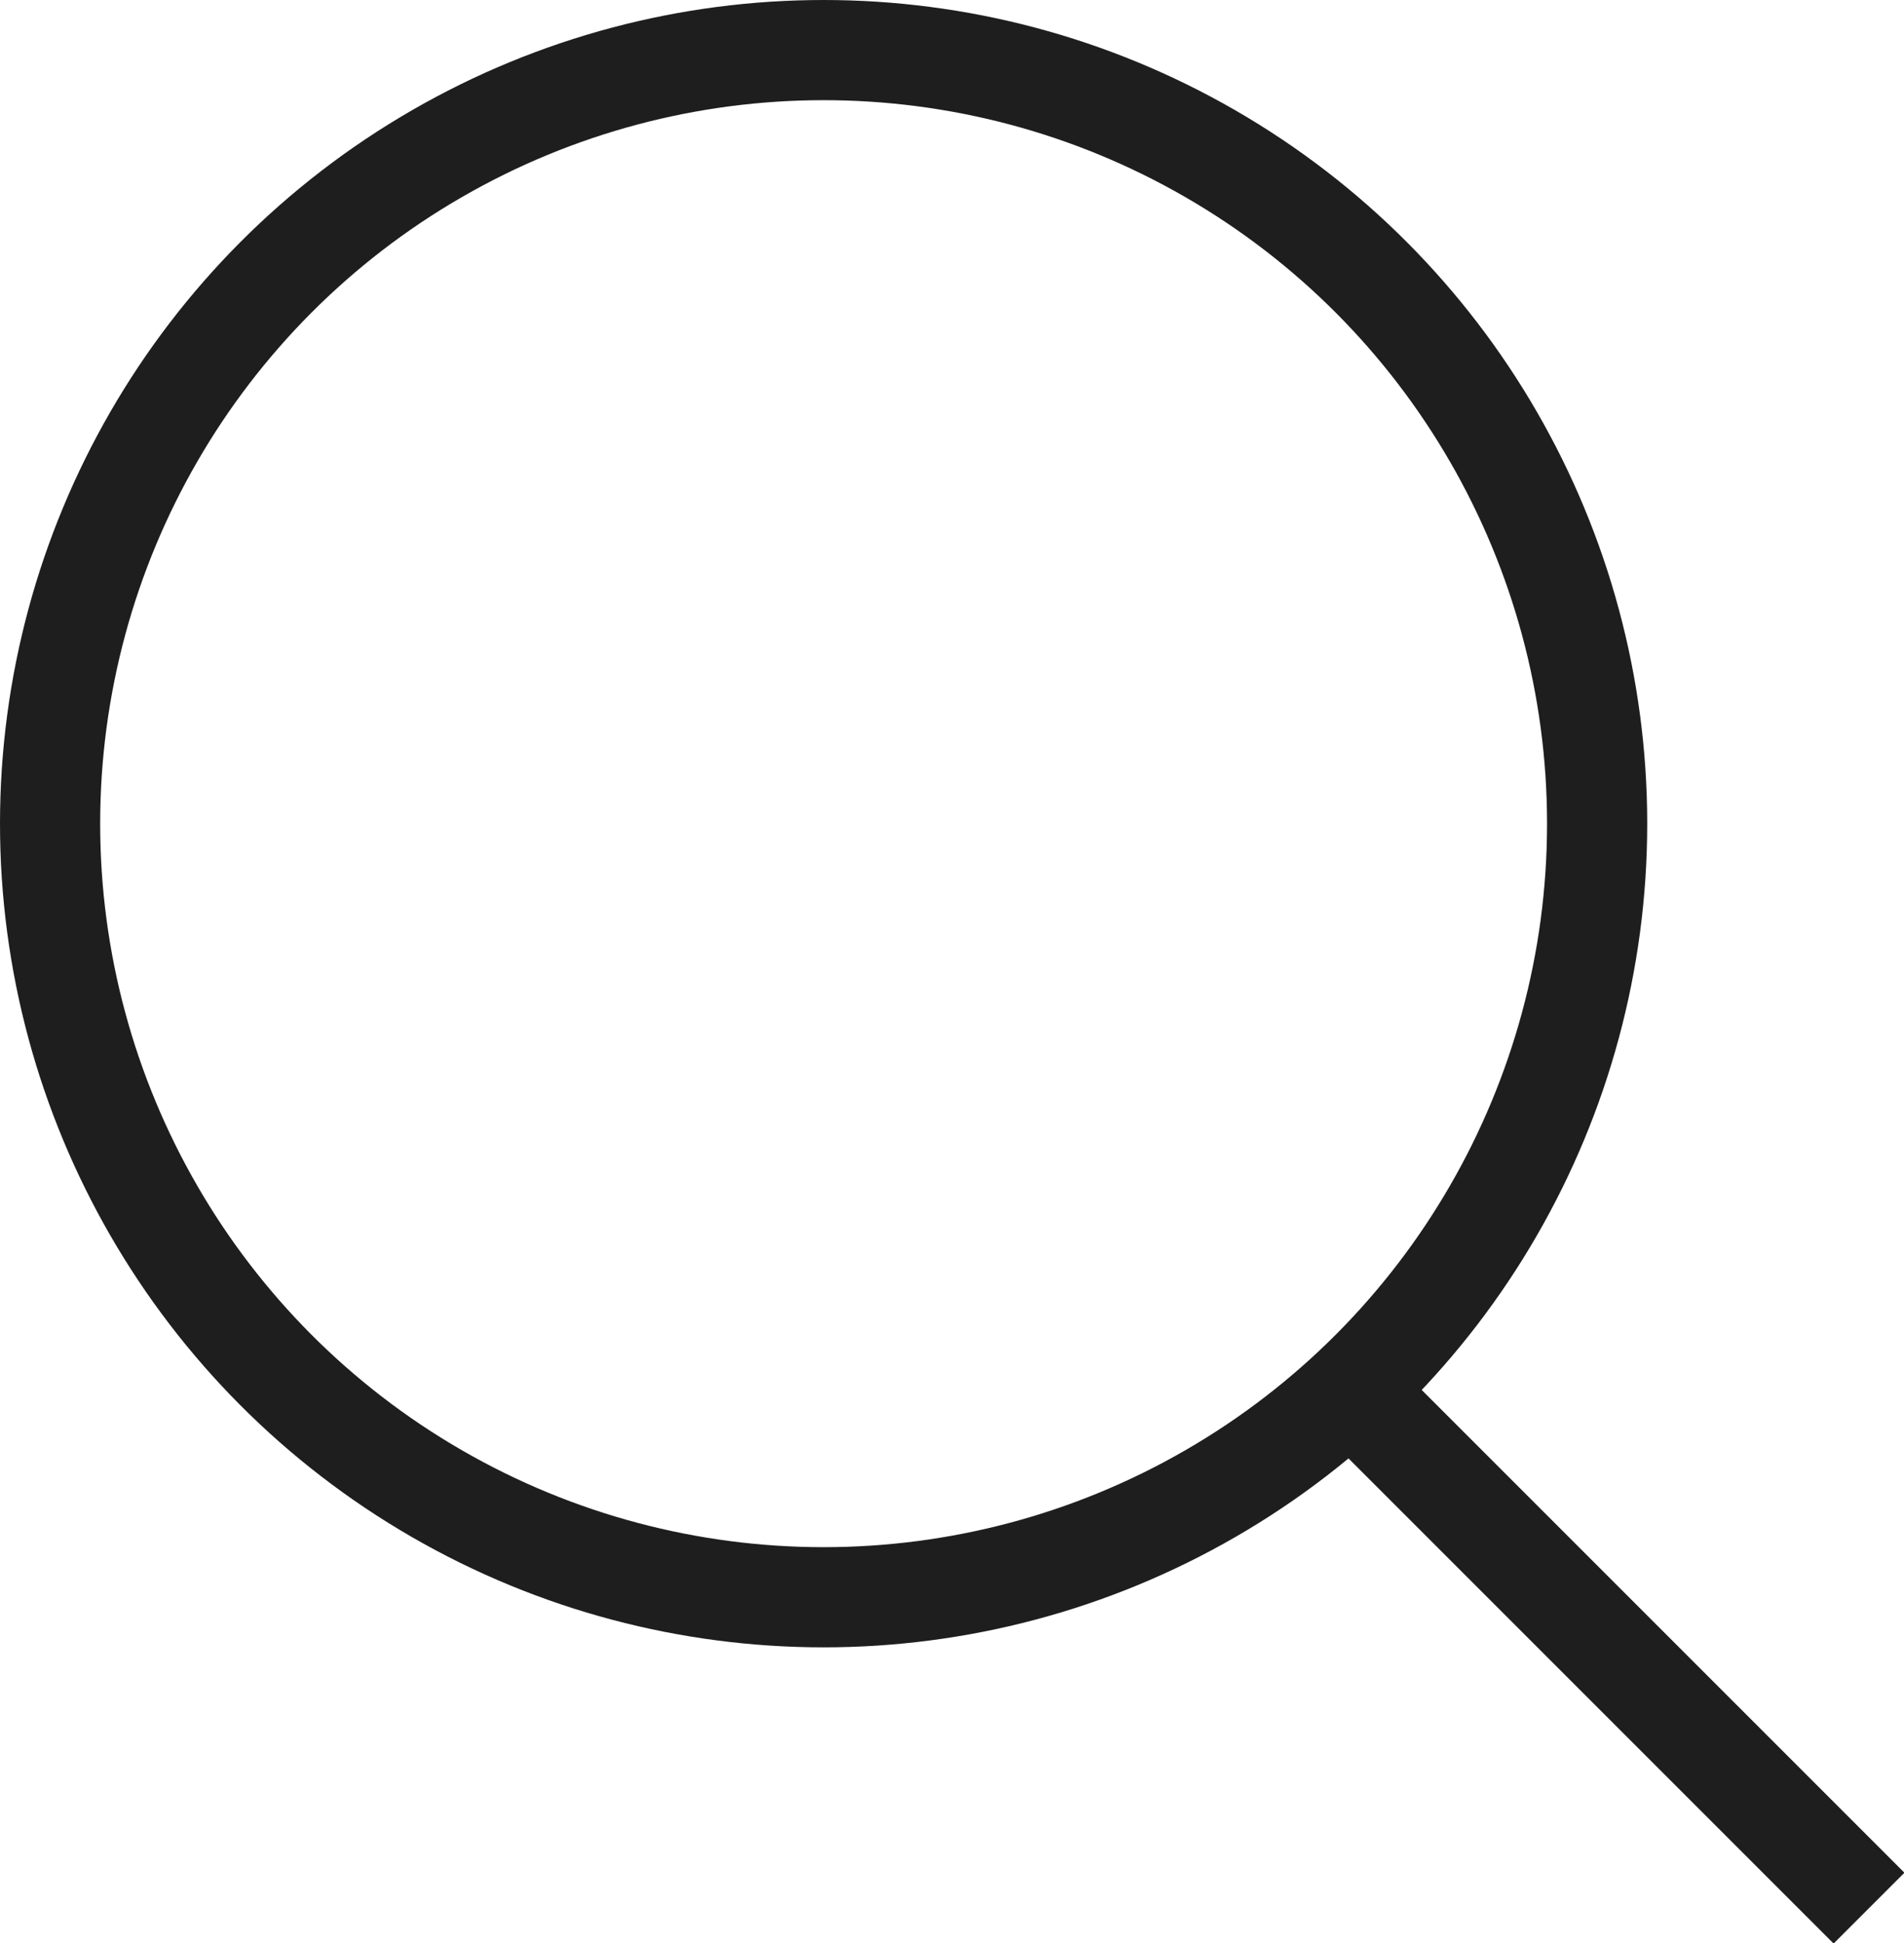
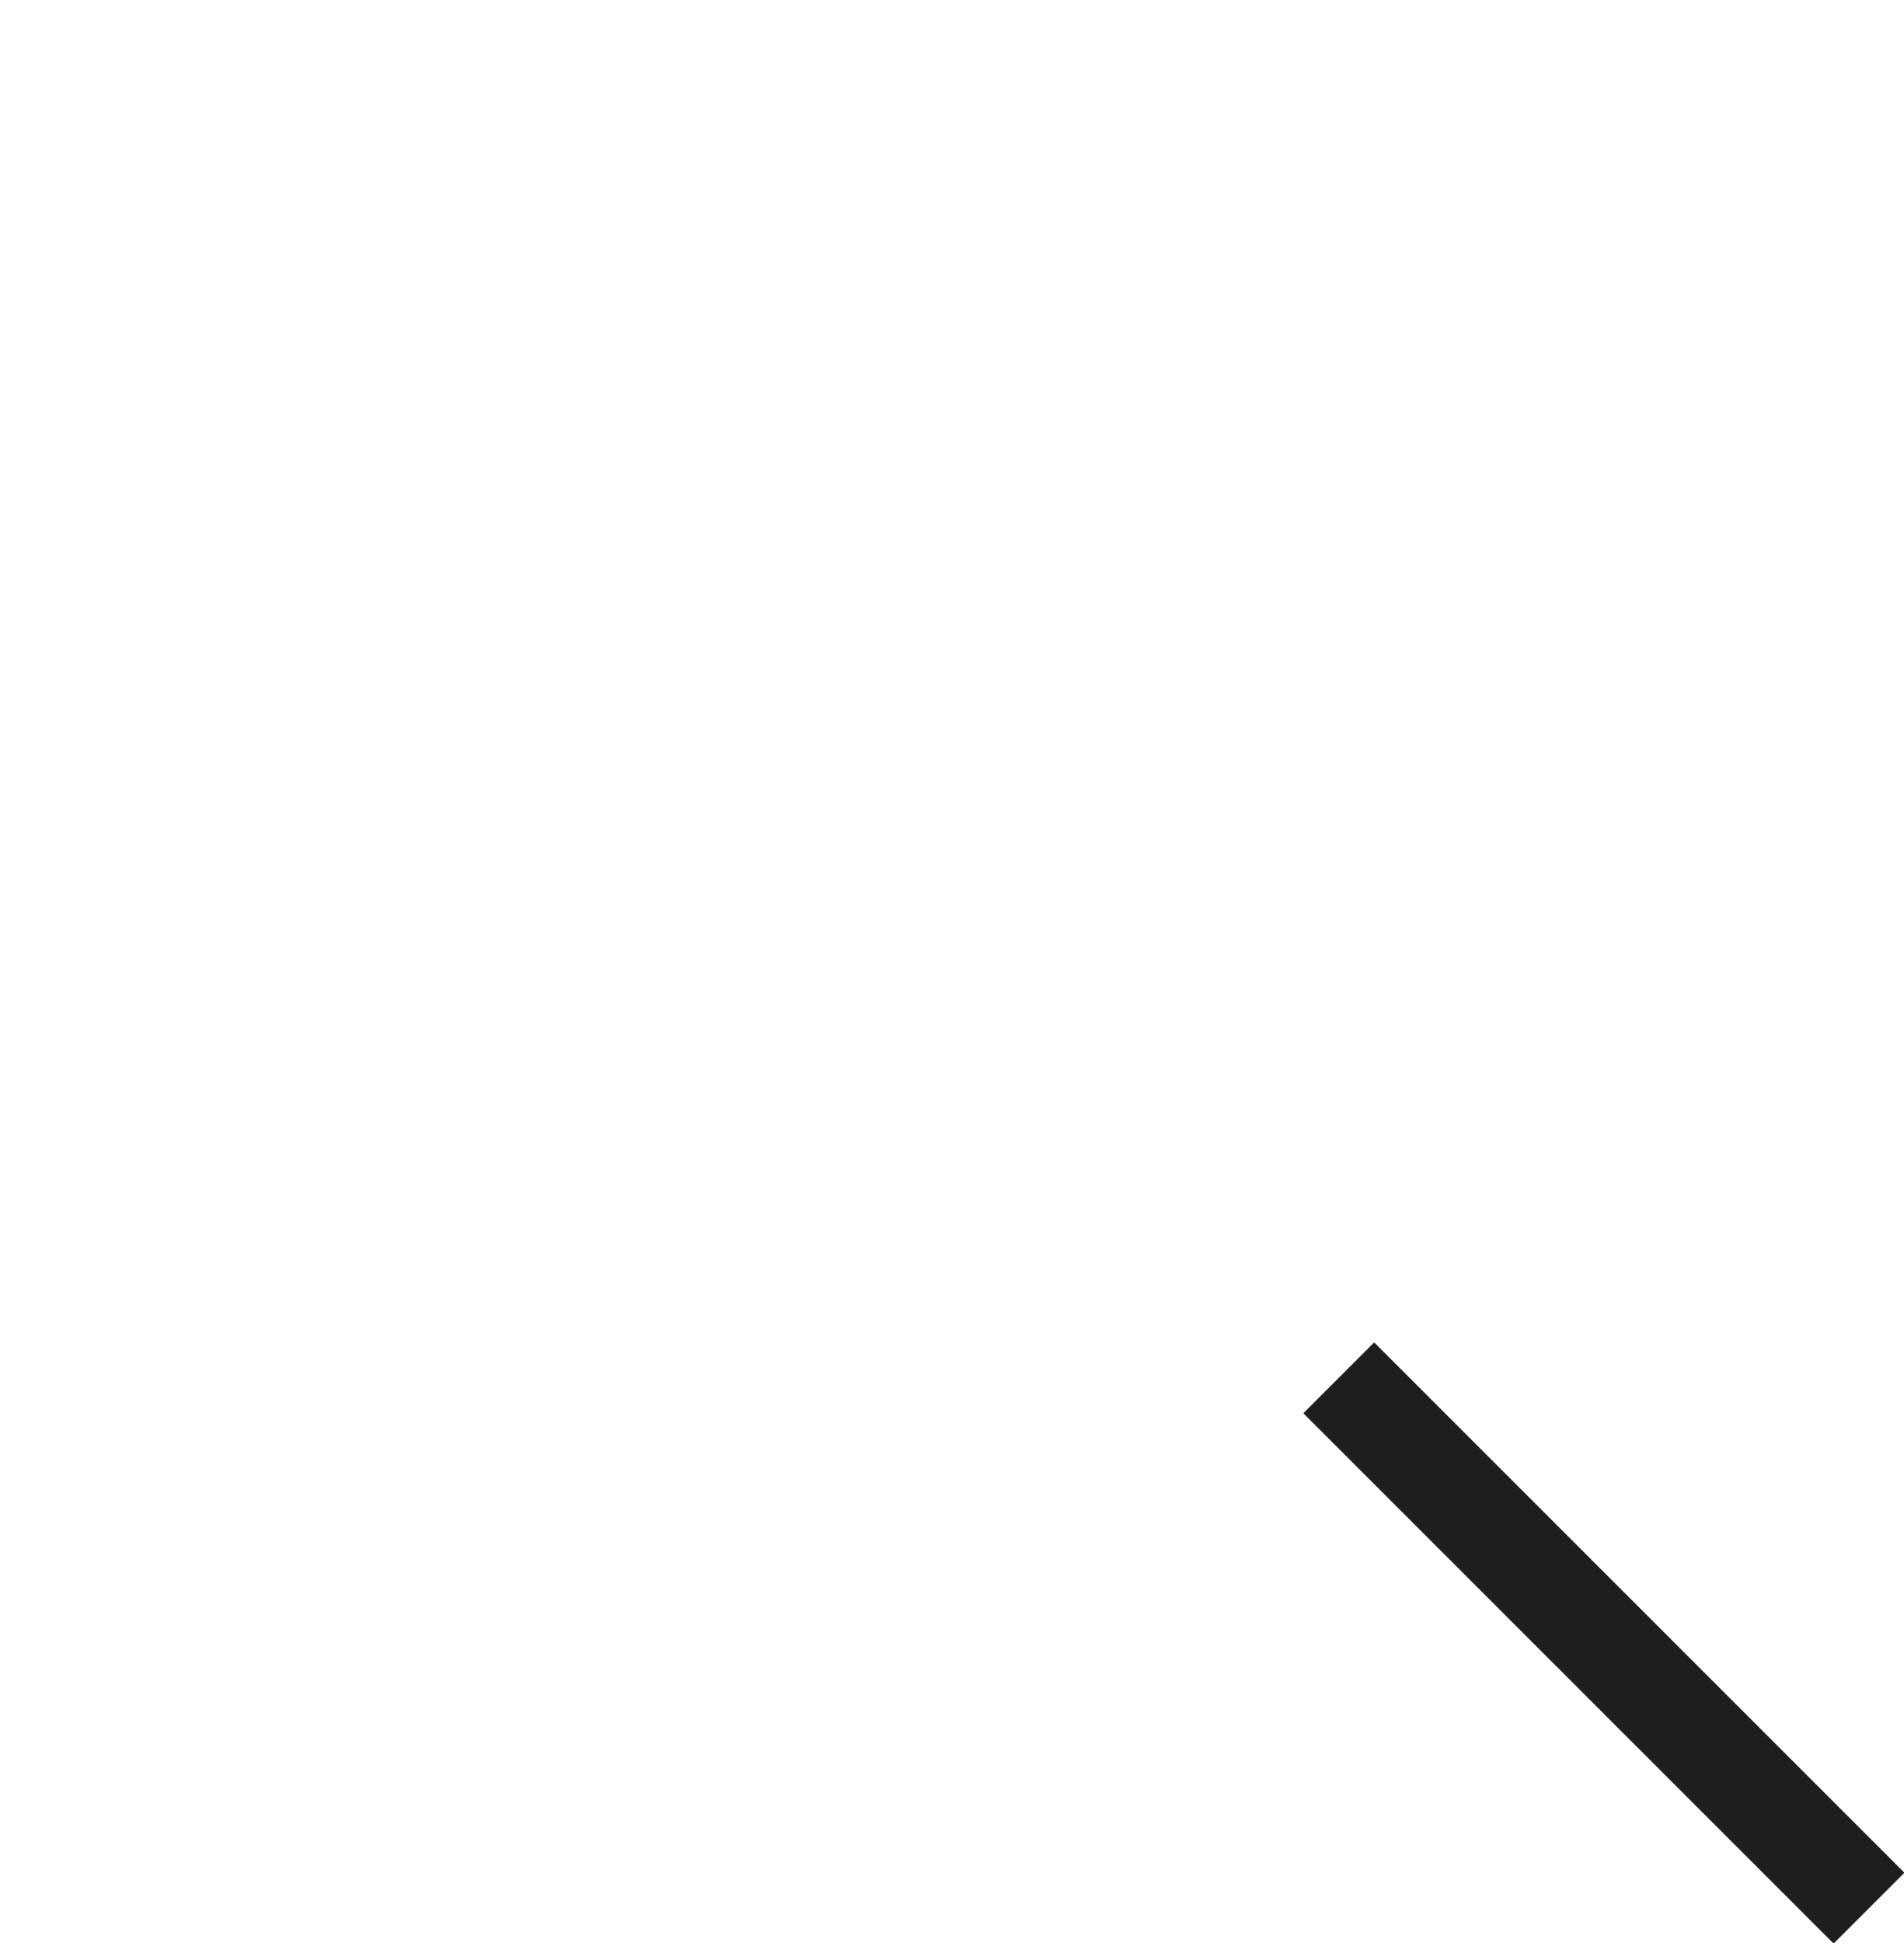
<svg xmlns="http://www.w3.org/2000/svg" viewBox="0 0 23.95 24.44">
  <g fill="none" stroke="#1e1e1e" stroke-miterlimit="10" stroke-width="1.26">
-     <circle cx="10.36" cy="10.36" r="9.73" />
    <path d="m23.51 24-6.67-6.67" />
  </g>
</svg>